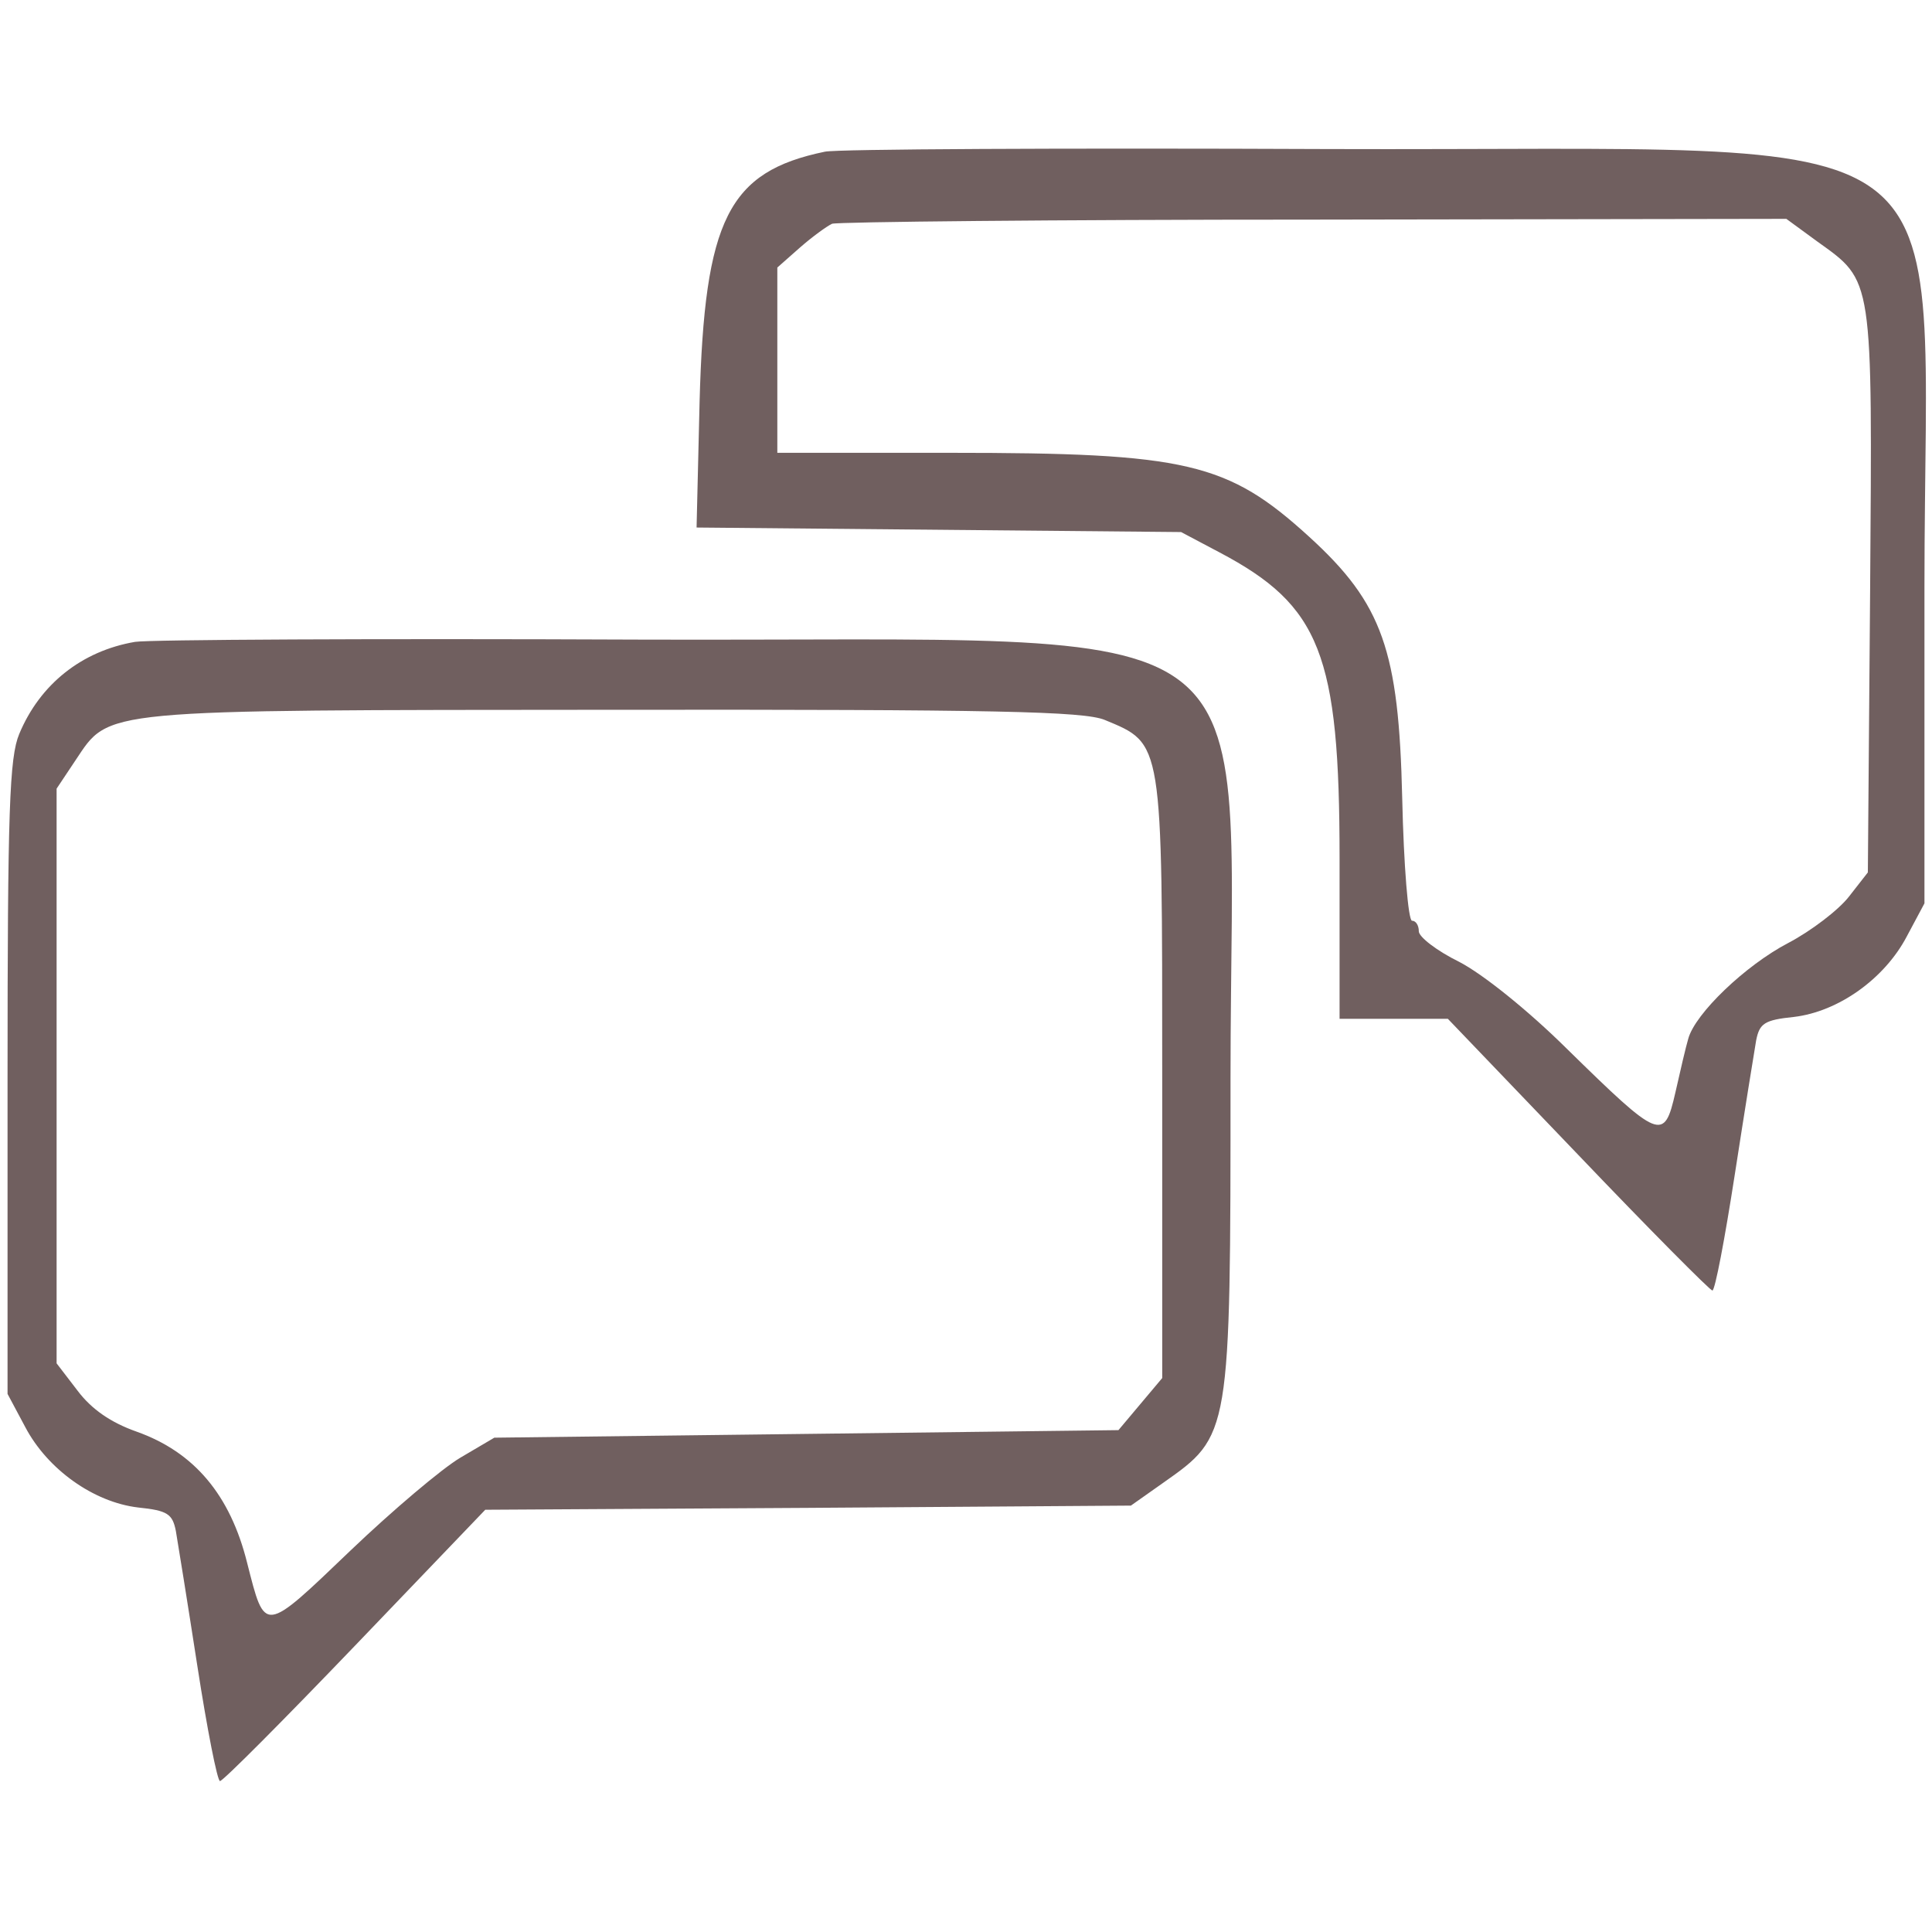
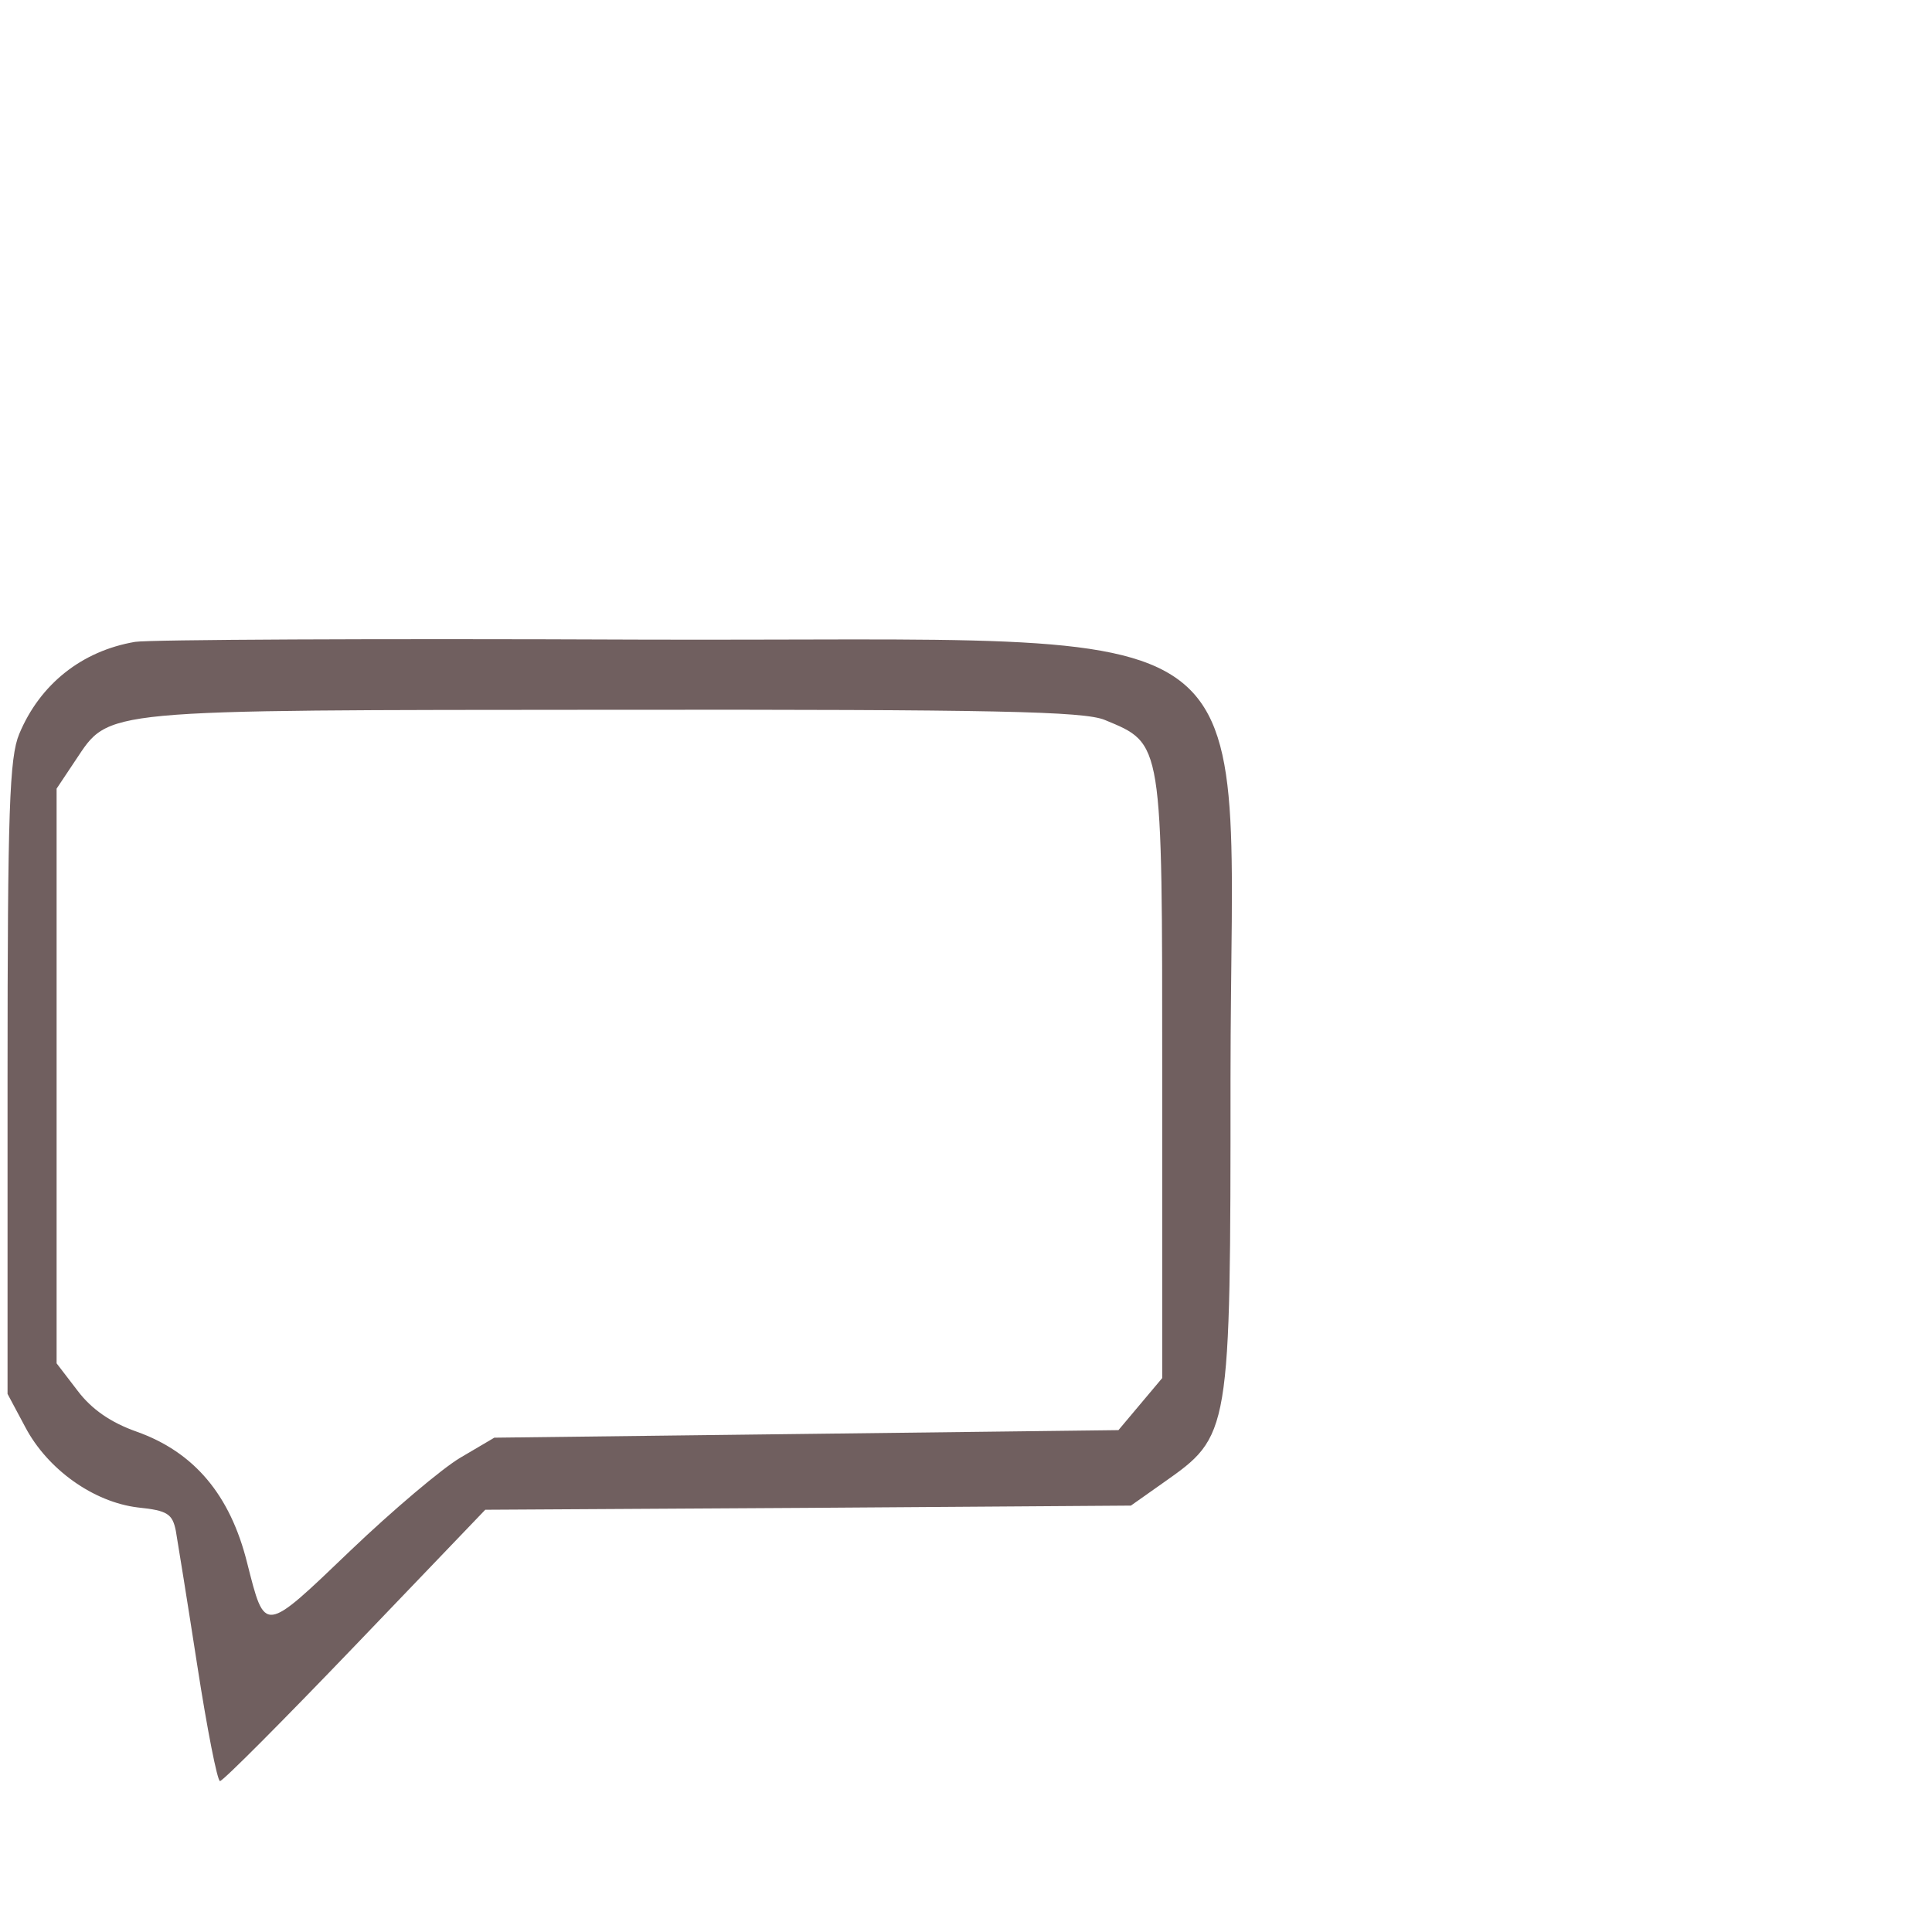
<svg xmlns="http://www.w3.org/2000/svg" width="341.333" height="341.333" version="1.0" viewBox="0 0 256 256">
  <g fill="#705f5f">
-     <path d="M109.3 20.1c-12.8 2.65-15.95 8.95-16.6 33.1l-.4 16.7 32.1.3 32.1.3 5.1 2.7c13.35 7.05 15.9 13.5 15.9 40.55V135H191.85l17.25 18c9.45 9.9 17.5 18 17.8 18 .35 0 1.65-6.85 2.95-15.25 1.3-8.4 2.6-16.45 2.85-17.9.45-2.25 1.1-2.7 5-3.1 5.9-.7 12-5.05 14.95-10.65l2.35-4.4V77.8c0-63.7 8.05-57.75-78.95-58.05-35.15-.15-65.2 0-66.75.35zM240.8 32c7.45 5.35 7.3 4.4 7 46.3l-.3 37.3-2.5 3.2c-1.35 1.75-5 4.55-8.05 6.15-5.65 2.95-12.35 9.35-13.25 12.7-.3 1-1.05 4.2-1.7 7.1-1.5 6.55-2 6.35-14.4-5.8-5.15-5.1-11.15-9.9-14.25-11.5-2.95-1.45-5.35-3.3-5.35-4.05 0-.8-.4-1.4-.9-1.4s-1.1-7.3-1.3-16.25c-.45-19.55-2.6-25.75-12.3-34.6C162.65 61.25 157.25 60 125.85 60H103V35.45l3-2.65c1.65-1.45 3.6-2.85 4.25-3.15.7-.25 29.4-.55 63.85-.55l62.6-.1 4.1 3z" />
    <path d="M17.9 85.05c-7.05 1.2-12.6 5.6-15.35 12.2C1.25 100.35 1 107.3 1 142.8v41.9l2.35 4.4c2.95 5.6 9.05 9.95 14.95 10.65 3.9.4 4.55.85 5 3.1.25 1.45 1.55 9.5 2.85 17.9 1.3 8.4 2.65 15.25 3 15.25.4 0 8.45-8.1 17.9-17.95l17.25-18 42.75-.25 42.8-.3 4.25-3c8.95-6.3 8.95-6.15 8.95-53.65 0-63.55 7.8-57.8-78.4-58.1-34.85-.15-64.9 0-66.75.3zM146.4 95.4c7.7 3.2 7.6 2.55 7.6 47.3v39.9l-2.9 3.45-2.9 3.45-41.35.5-41.35.5-4.5 2.65c-2.45 1.45-9 7-14.5 12.25-11.65 11.15-11.35 11.1-13.75 1.7-2.25-9.05-7.05-14.7-14.65-17.4-3.4-1.2-5.95-2.95-7.8-5.4l-2.8-3.65V104.5l2.5-3.75c4.6-6.85 2.6-6.65 71.3-6.7 50.5-.05 62.35.2 65.1 1.35z" />
  </g>
</svg>